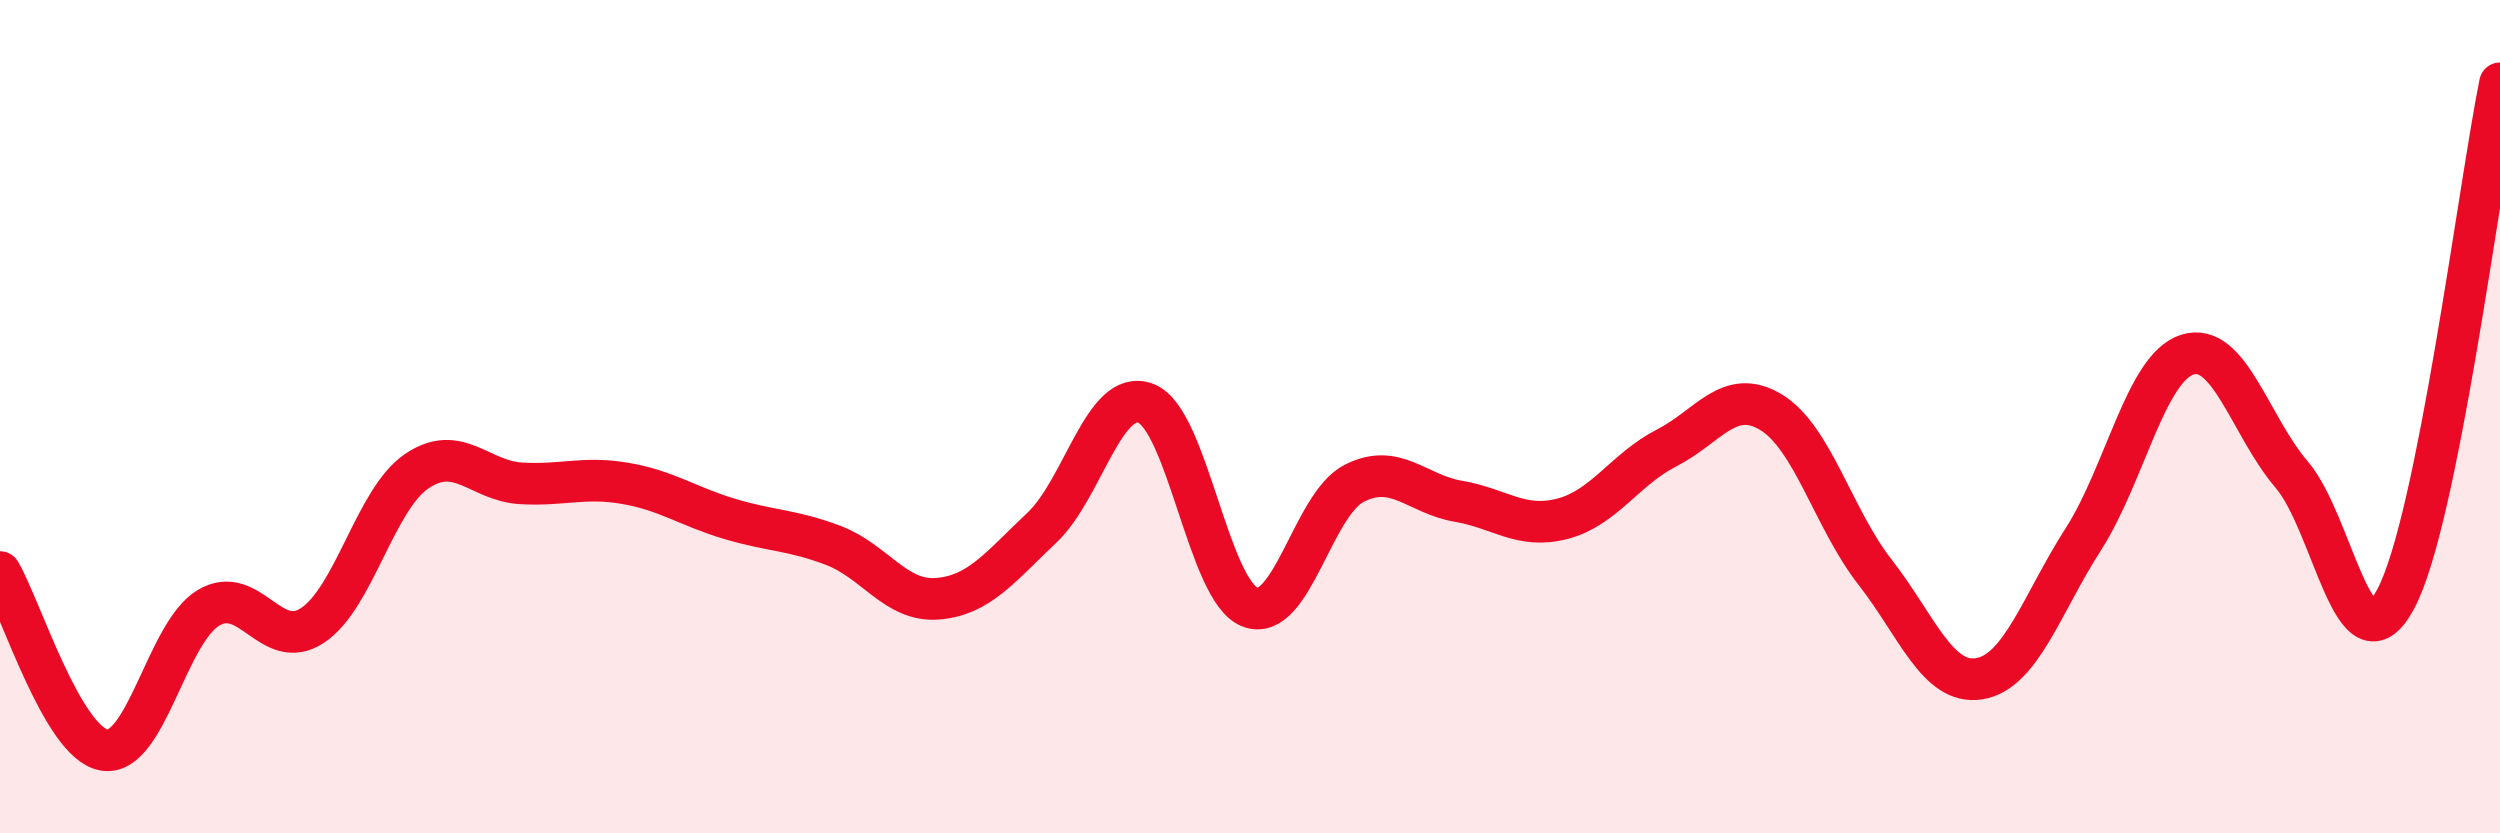
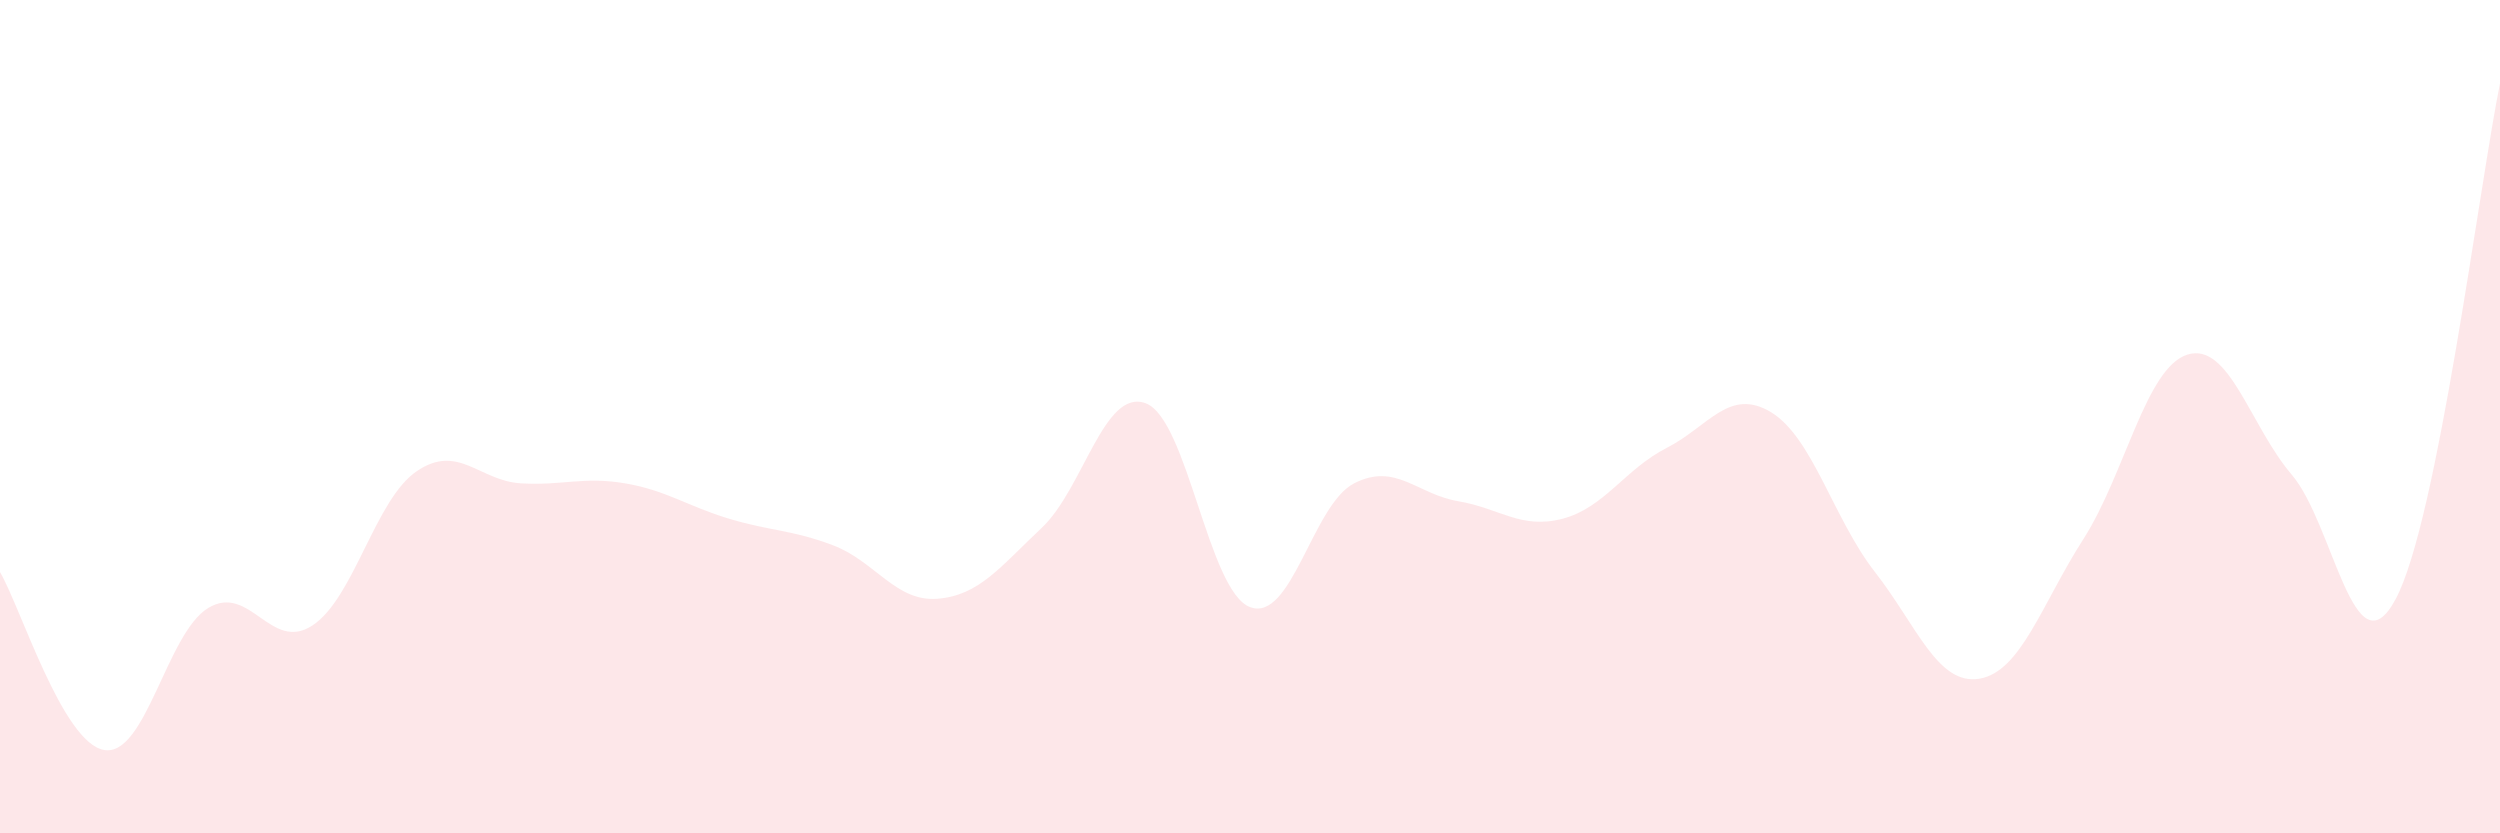
<svg xmlns="http://www.w3.org/2000/svg" width="60" height="20" viewBox="0 0 60 20">
  <path d="M 0,13.73 C 0.5,14.58 1.5,17.83 2.5,18 C 3.5,18.17 4,15.19 5,14.59 C 6,13.99 6.5,15.67 7.5,15.01 C 8.5,14.35 9,11.99 10,11.31 C 11,10.63 11.5,11.54 12.5,11.6 C 13.5,11.66 14,11.43 15,11.6 C 16,11.77 16.5,12.15 17.5,12.45 C 18.5,12.75 19,12.71 20,13.09 C 21,13.47 21.5,14.45 22.5,14.37 C 23.5,14.29 24,13.61 25,12.67 C 26,11.73 26.5,9.3 27.5,9.68 C 28.5,10.06 29,14.19 30,14.57 C 31,14.95 31.5,12.11 32.5,11.6 C 33.5,11.09 34,11.86 35,12.03 C 36,12.2 36.5,12.71 37.5,12.45 C 38.5,12.19 39,11.26 40,10.75 C 41,10.24 41.5,9.29 42.5,9.89 C 43.5,10.49 44,12.45 45,13.73 C 46,15.01 46.5,16.45 47.5,16.29 C 48.5,16.13 49,14.5 50,12.94 C 51,11.38 51.5,8.82 52.5,8.51 C 53.5,8.2 54,10.22 55,11.39 C 56,12.56 56.5,16.25 57.5,14.37 C 58.5,12.49 59.5,4.47 60,2L60 20L0 20Z" fill="#EB0A25" opacity="0.1" stroke-linecap="round" stroke-linejoin="round" />
-   <path d="M 0,13.73 C 0.5,14.58 1.5,17.83 2.5,18 C 3.5,18.17 4,15.19 5,14.59 C 6,13.99 6.5,15.67 7.5,15.01 C 8.5,14.35 9,11.99 10,11.31 C 11,10.63 11.5,11.54 12.5,11.6 C 13.5,11.66 14,11.43 15,11.6 C 16,11.77 16.5,12.15 17.5,12.45 C 18.5,12.75 19,12.71 20,13.09 C 21,13.47 21.5,14.45 22.5,14.37 C 23.5,14.29 24,13.61 25,12.67 C 26,11.73 26.5,9.3 27.5,9.68 C 28.5,10.06 29,14.19 30,14.57 C 31,14.95 31.5,12.11 32.5,11.6 C 33.5,11.09 34,11.86 35,12.03 C 36,12.2 36.5,12.71 37.5,12.45 C 38.5,12.19 39,11.26 40,10.75 C 41,10.24 41.5,9.29 42.5,9.89 C 43.5,10.49 44,12.45 45,13.73 C 46,15.01 46.5,16.45 47.5,16.29 C 48.5,16.13 49,14.5 50,12.94 C 51,11.38 51.5,8.82 52.5,8.51 C 53.5,8.2 54,10.22 55,11.39 C 56,12.56 56.5,16.25 57.5,14.37 C 58.5,12.49 59.5,4.47 60,2" stroke="#EB0A25" stroke-width="1" fill="none" stroke-linecap="round" stroke-linejoin="round" />
</svg>